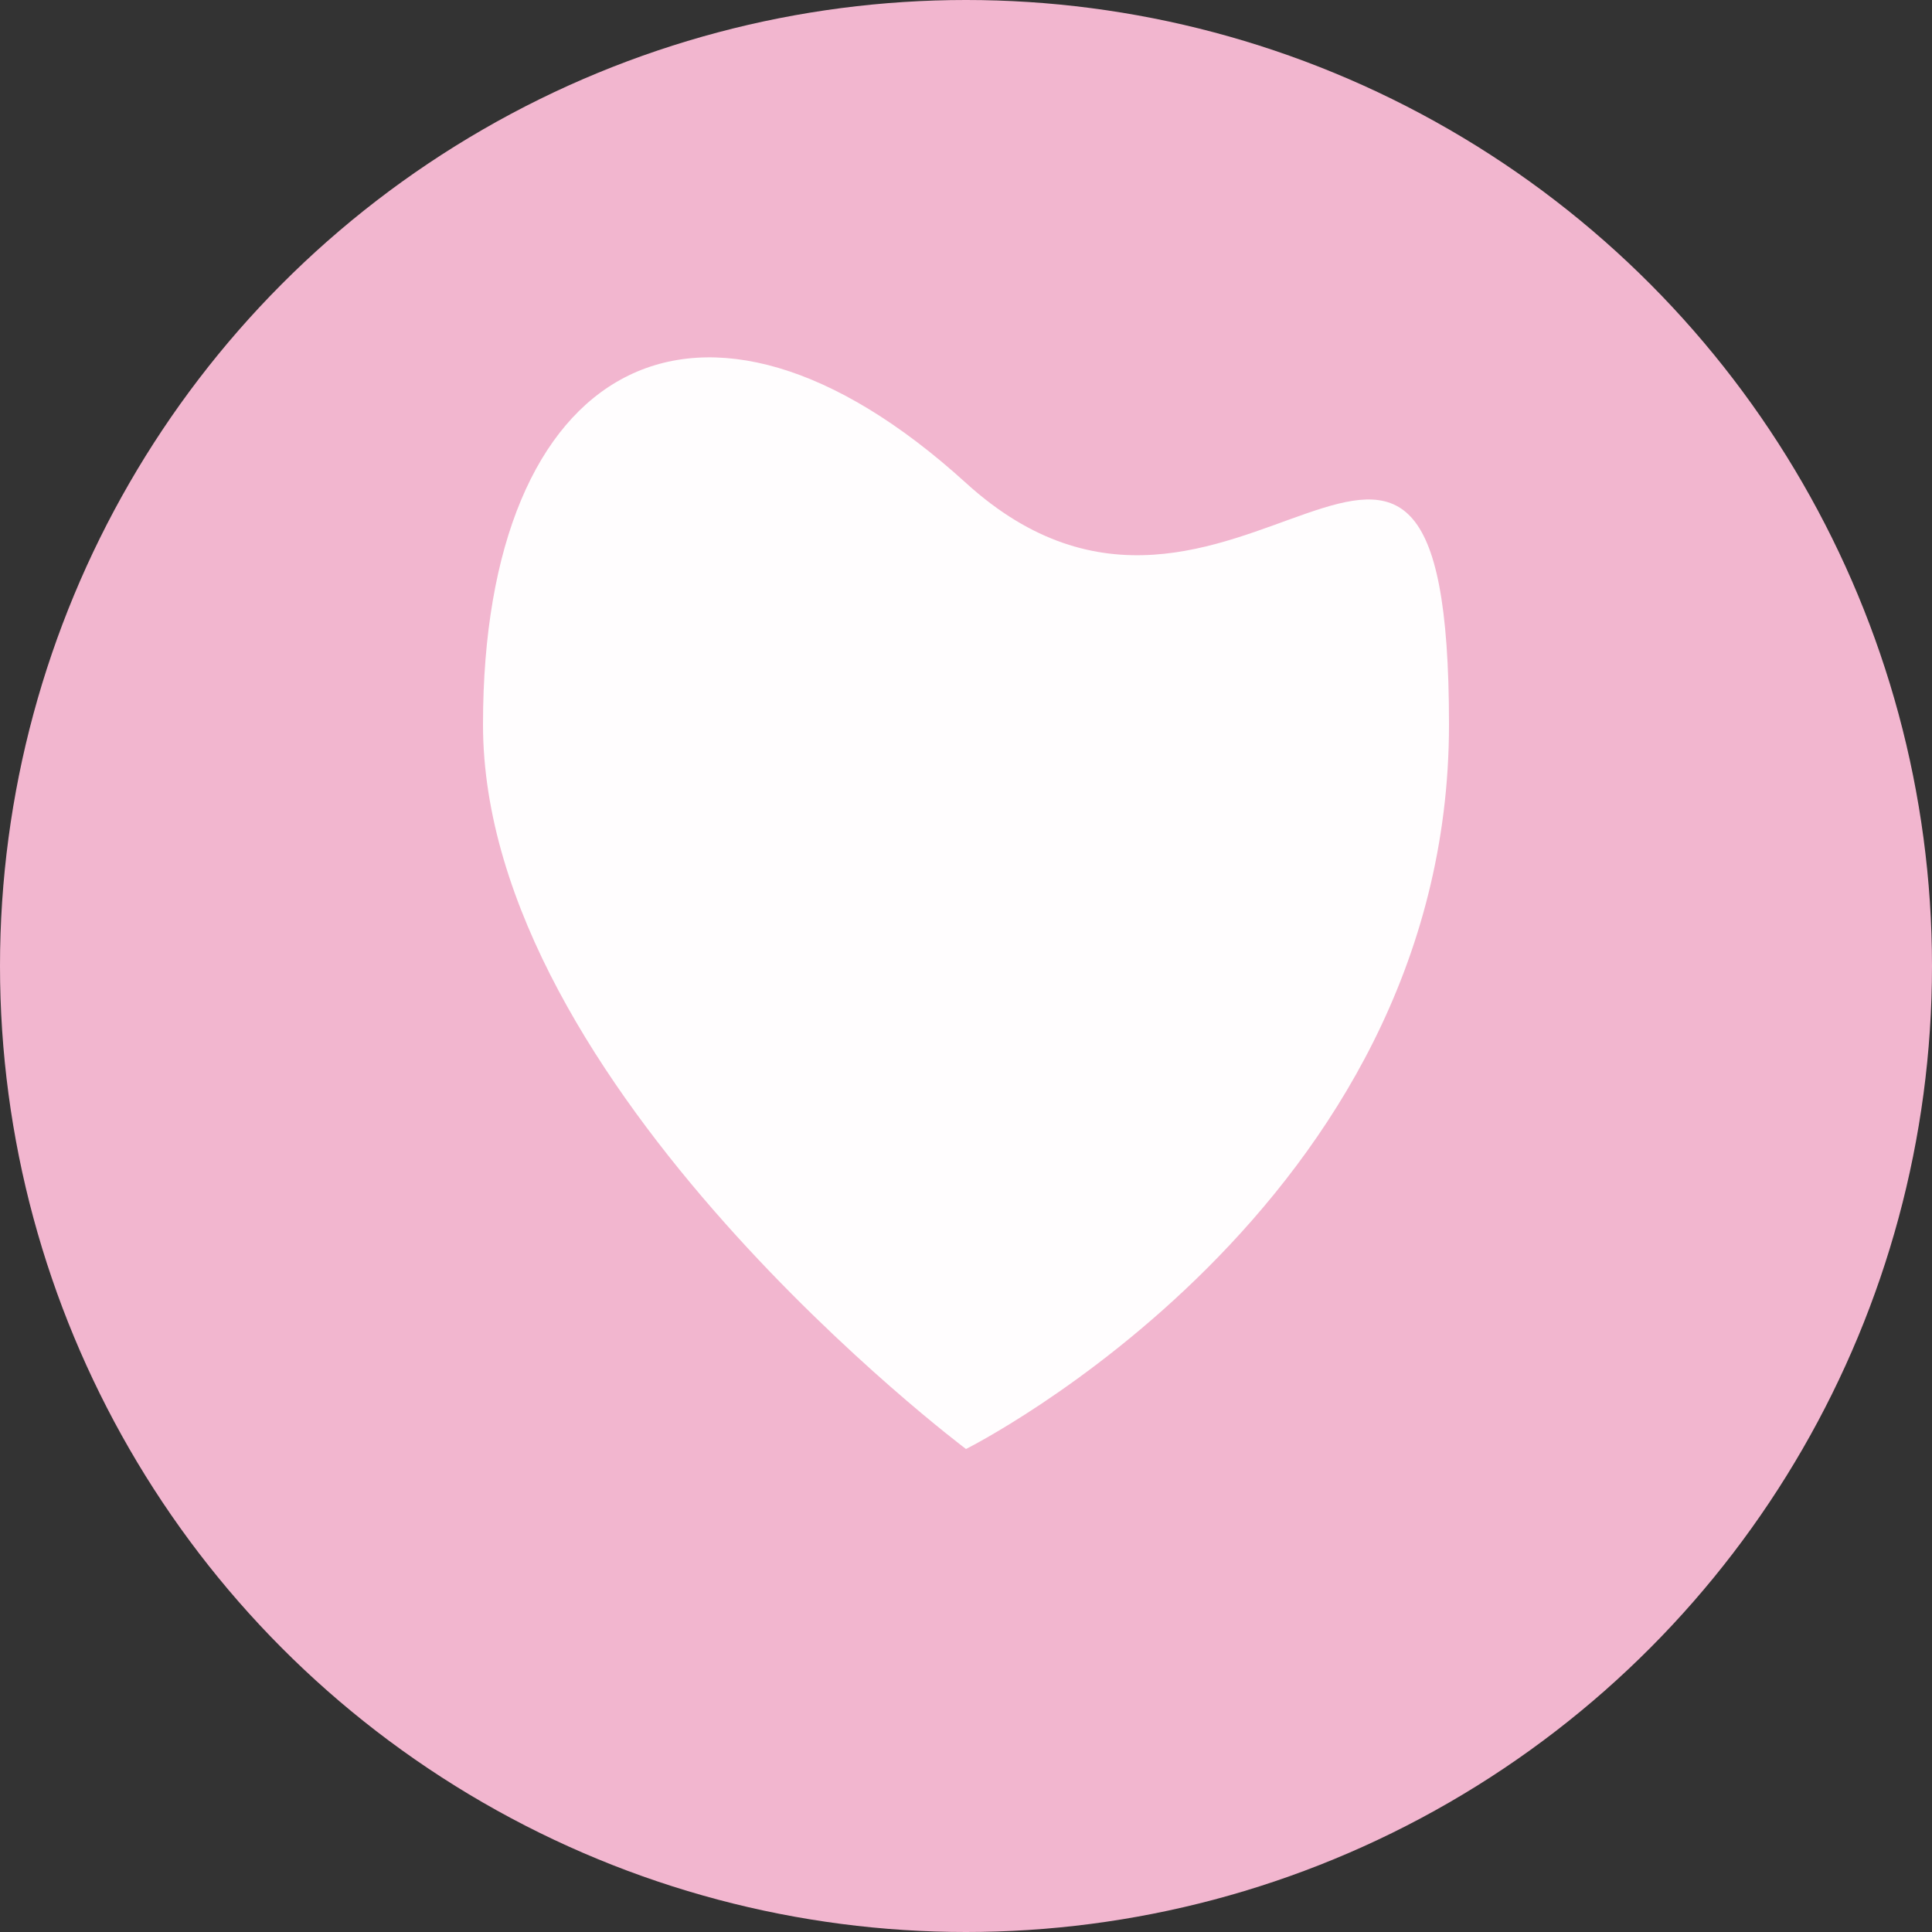
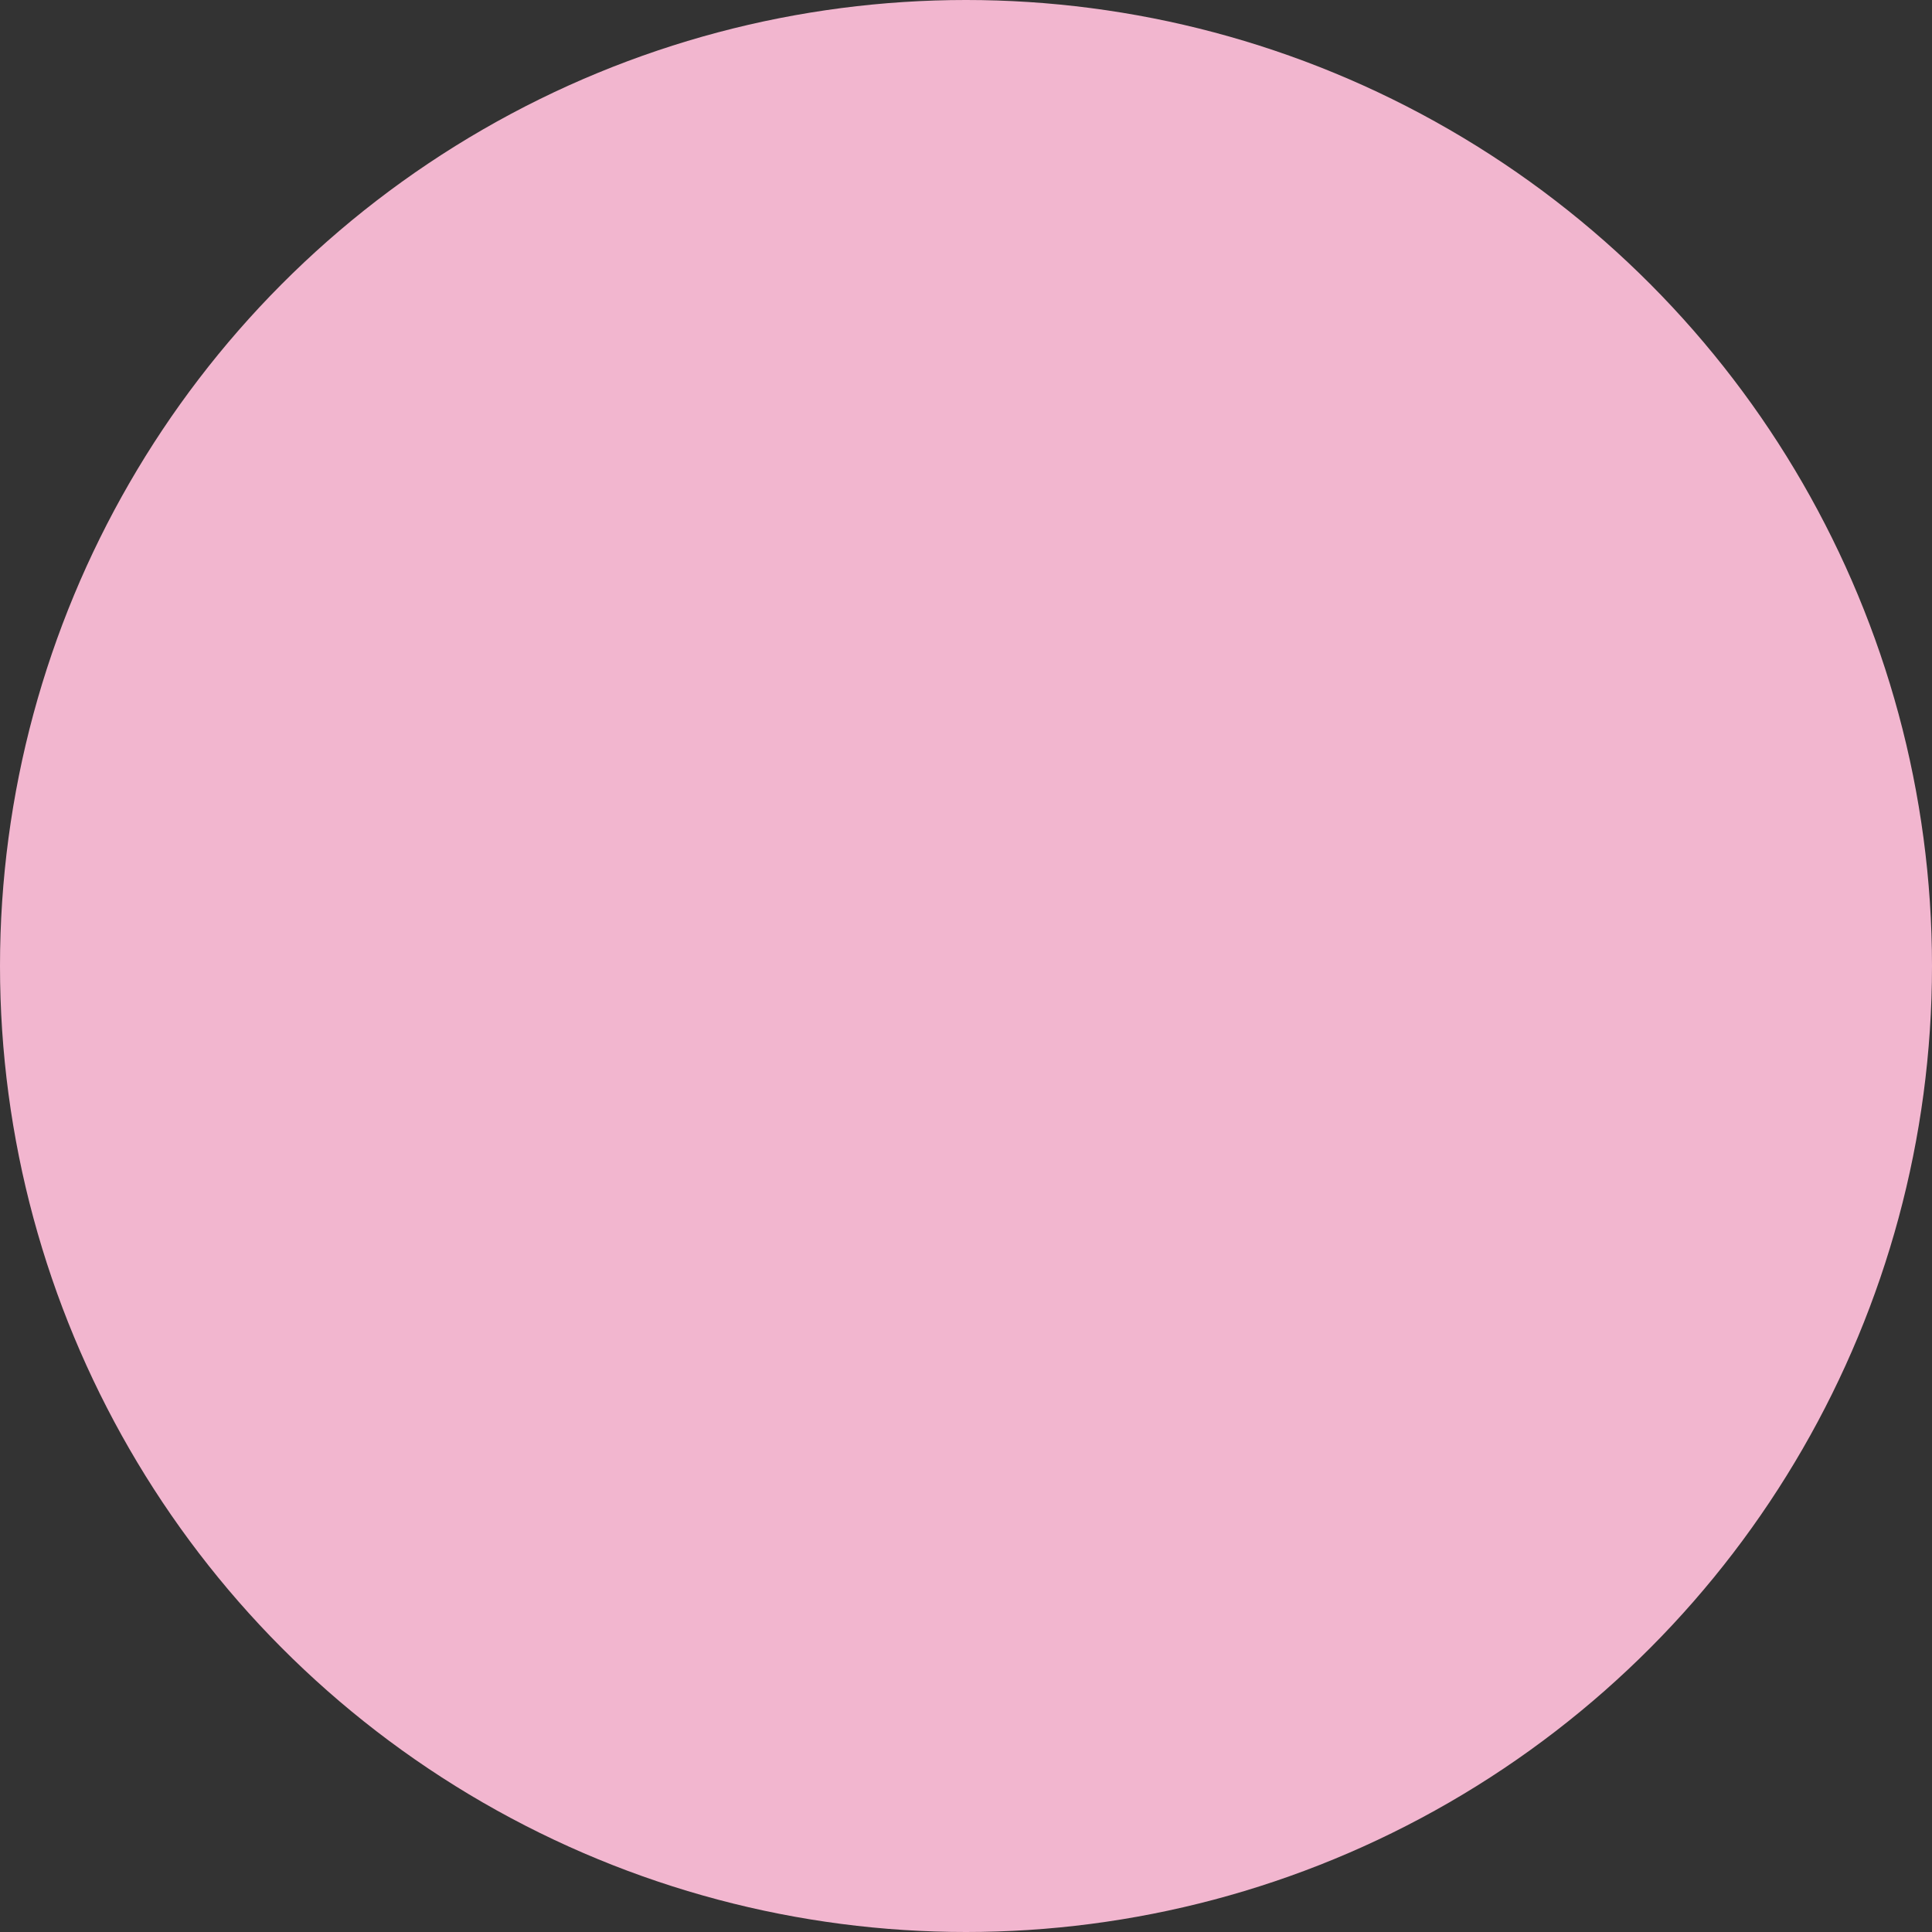
<svg xmlns="http://www.w3.org/2000/svg" viewBox="0 0 64 64">
  <rect x="0" y="0" width="64" height="64" fill="#333333" stroke="none" />
  <circle cx="32" cy="32" r="32" fill="#F2B6CF" />
-   <path d="M32 48s-16-12-16-24 7.2-16 16-8 16-8 16 8-16 24-16 24z" fill="#FFFDFE" />
</svg>